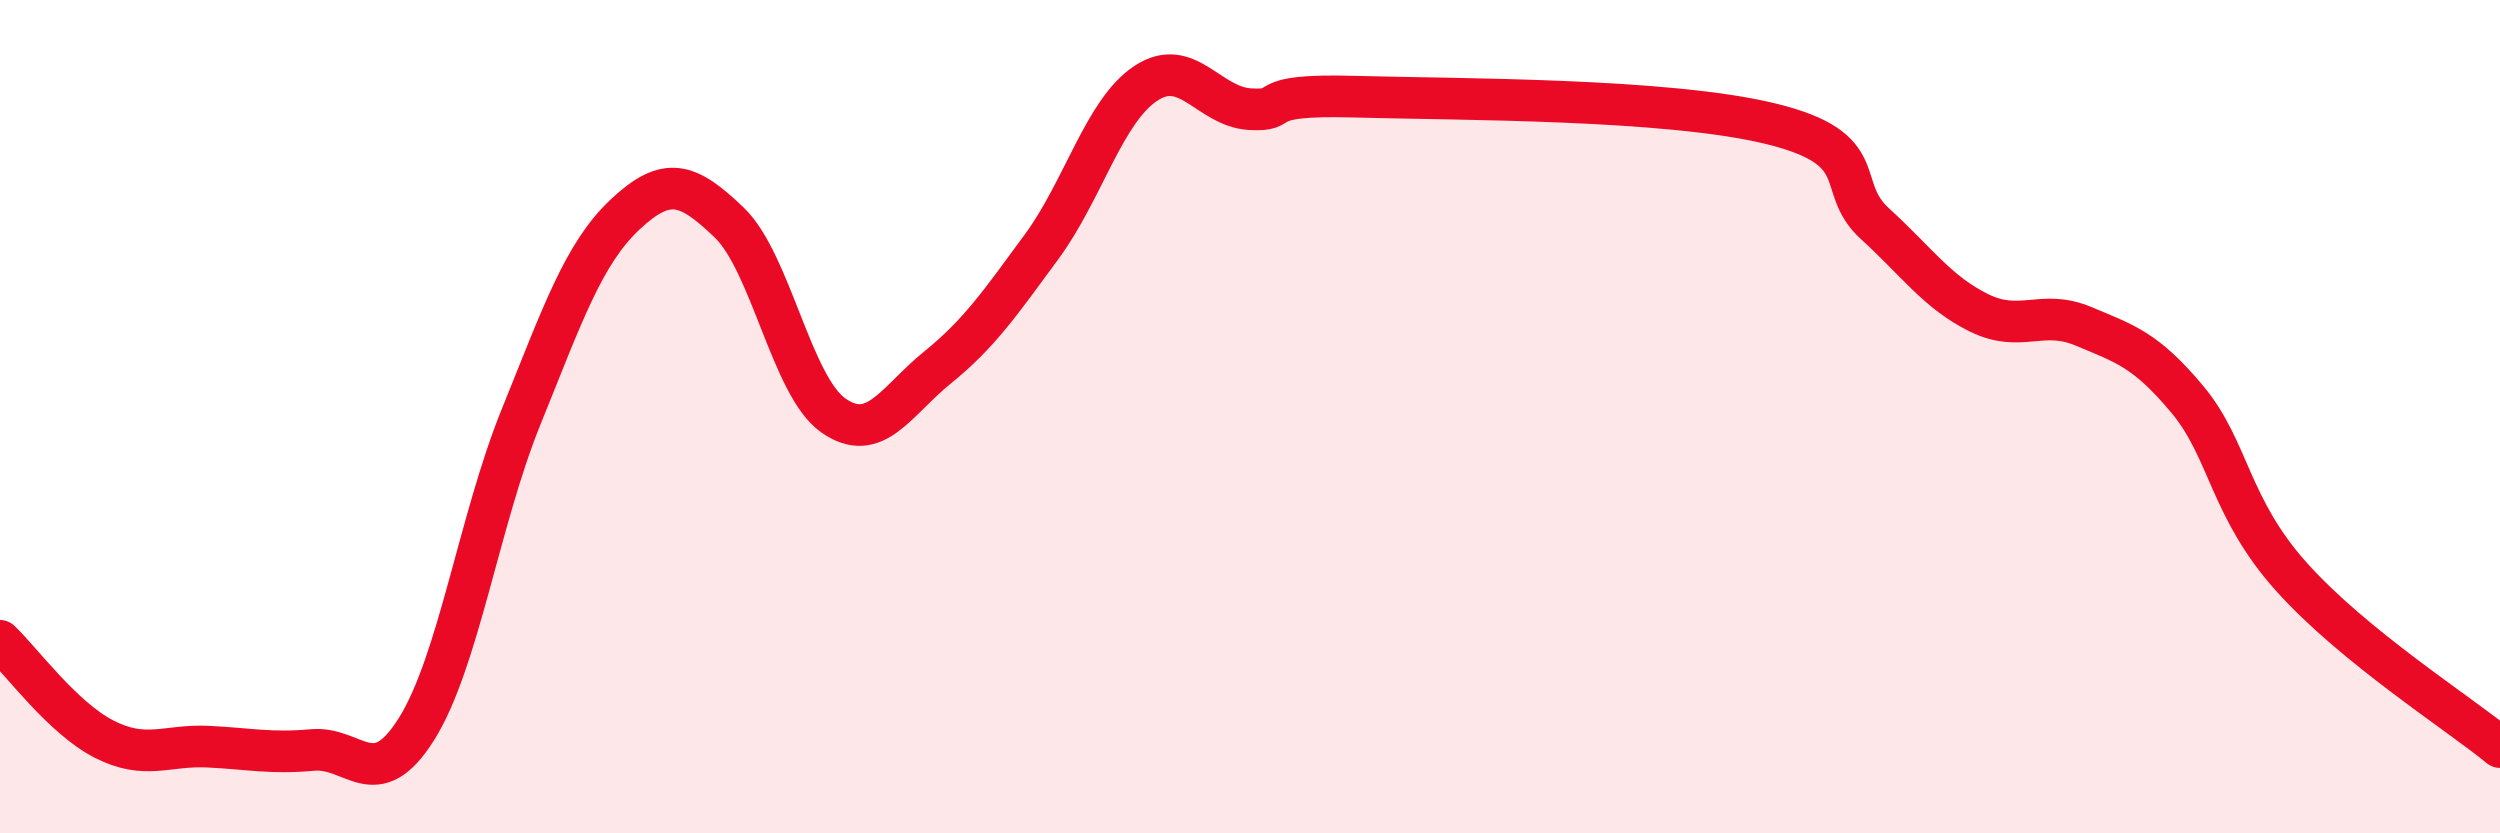
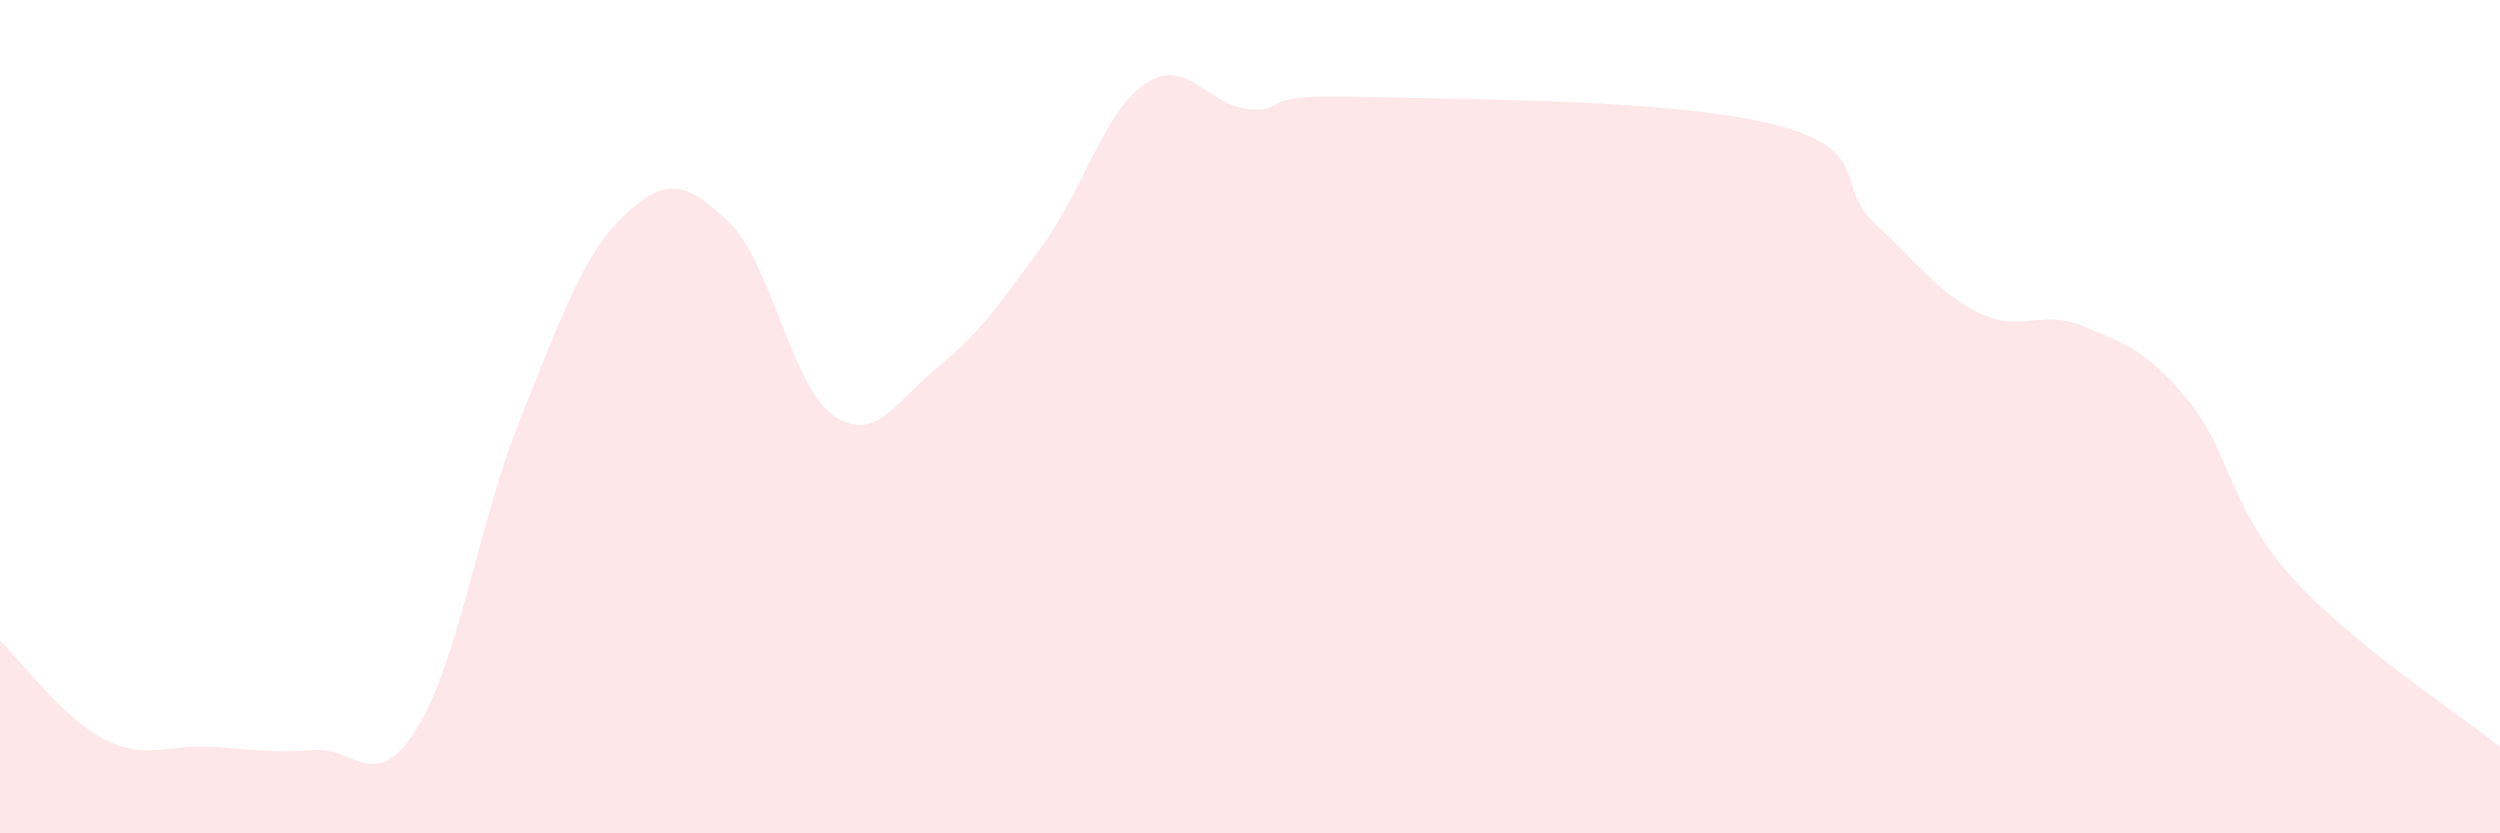
<svg xmlns="http://www.w3.org/2000/svg" width="60" height="20" viewBox="0 0 60 20">
  <path d="M 0,15.38 C 0.5,15.85 1.5,17.23 2.5,17.74 C 3.5,18.25 4,17.87 5,17.92 C 6,17.97 6.5,18.09 7.5,18 C 8.5,17.91 9,19.09 10,17.49 C 11,15.89 11.5,12.49 12.5,10.02 C 13.5,7.55 14,6.09 15,5.15 C 16,4.21 16.5,4.38 17.5,5.34 C 18.5,6.3 19,9.27 20,9.97 C 21,10.67 21.5,9.63 22.5,8.82 C 23.5,8.01 24,7.28 25,5.92 C 26,4.56 26.5,2.66 27.5,2 C 28.5,1.34 29,2.56 30,2.62 C 31,2.68 30,2.25 32.5,2.32 C 35,2.39 40,2.36 42.5,2.97 C 45,3.58 44,4.46 45,5.37 C 46,6.28 46.5,7.02 47.5,7.51 C 48.5,8 49,7.41 50,7.83 C 51,8.25 51.5,8.39 52.5,9.59 C 53.5,10.79 53.5,12.18 55,13.85 C 56.5,15.52 59,17.11 60,17.93L60 20L0 20Z" fill="#EB0A25" opacity="0.1" stroke-linecap="round" stroke-linejoin="round" />
-   <path d="M 0,15.38 C 0.5,15.85 1.5,17.23 2.5,17.74 C 3.5,18.25 4,17.87 5,17.92 C 6,17.97 6.5,18.09 7.5,18 C 8.5,17.91 9,19.09 10,17.49 C 11,15.89 11.5,12.49 12.5,10.02 C 13.5,7.55 14,6.09 15,5.15 C 16,4.21 16.5,4.38 17.5,5.34 C 18.5,6.3 19,9.27 20,9.97 C 21,10.67 21.5,9.63 22.5,8.82 C 23.5,8.01 24,7.28 25,5.92 C 26,4.56 26.5,2.66 27.5,2 C 28.5,1.34 29,2.56 30,2.62 C 31,2.68 30,2.25 32.5,2.32 C 35,2.39 40,2.36 42.5,2.97 C 45,3.58 44,4.46 45,5.37 C 46,6.28 46.5,7.02 47.5,7.51 C 48.5,8 49,7.41 50,7.83 C 51,8.25 51.5,8.39 52.5,9.59 C 53.5,10.79 53.5,12.18 55,13.85 C 56.5,15.52 59,17.11 60,17.93" stroke="#EB0A25" stroke-width="1" fill="none" stroke-linecap="round" stroke-linejoin="round" />
</svg>